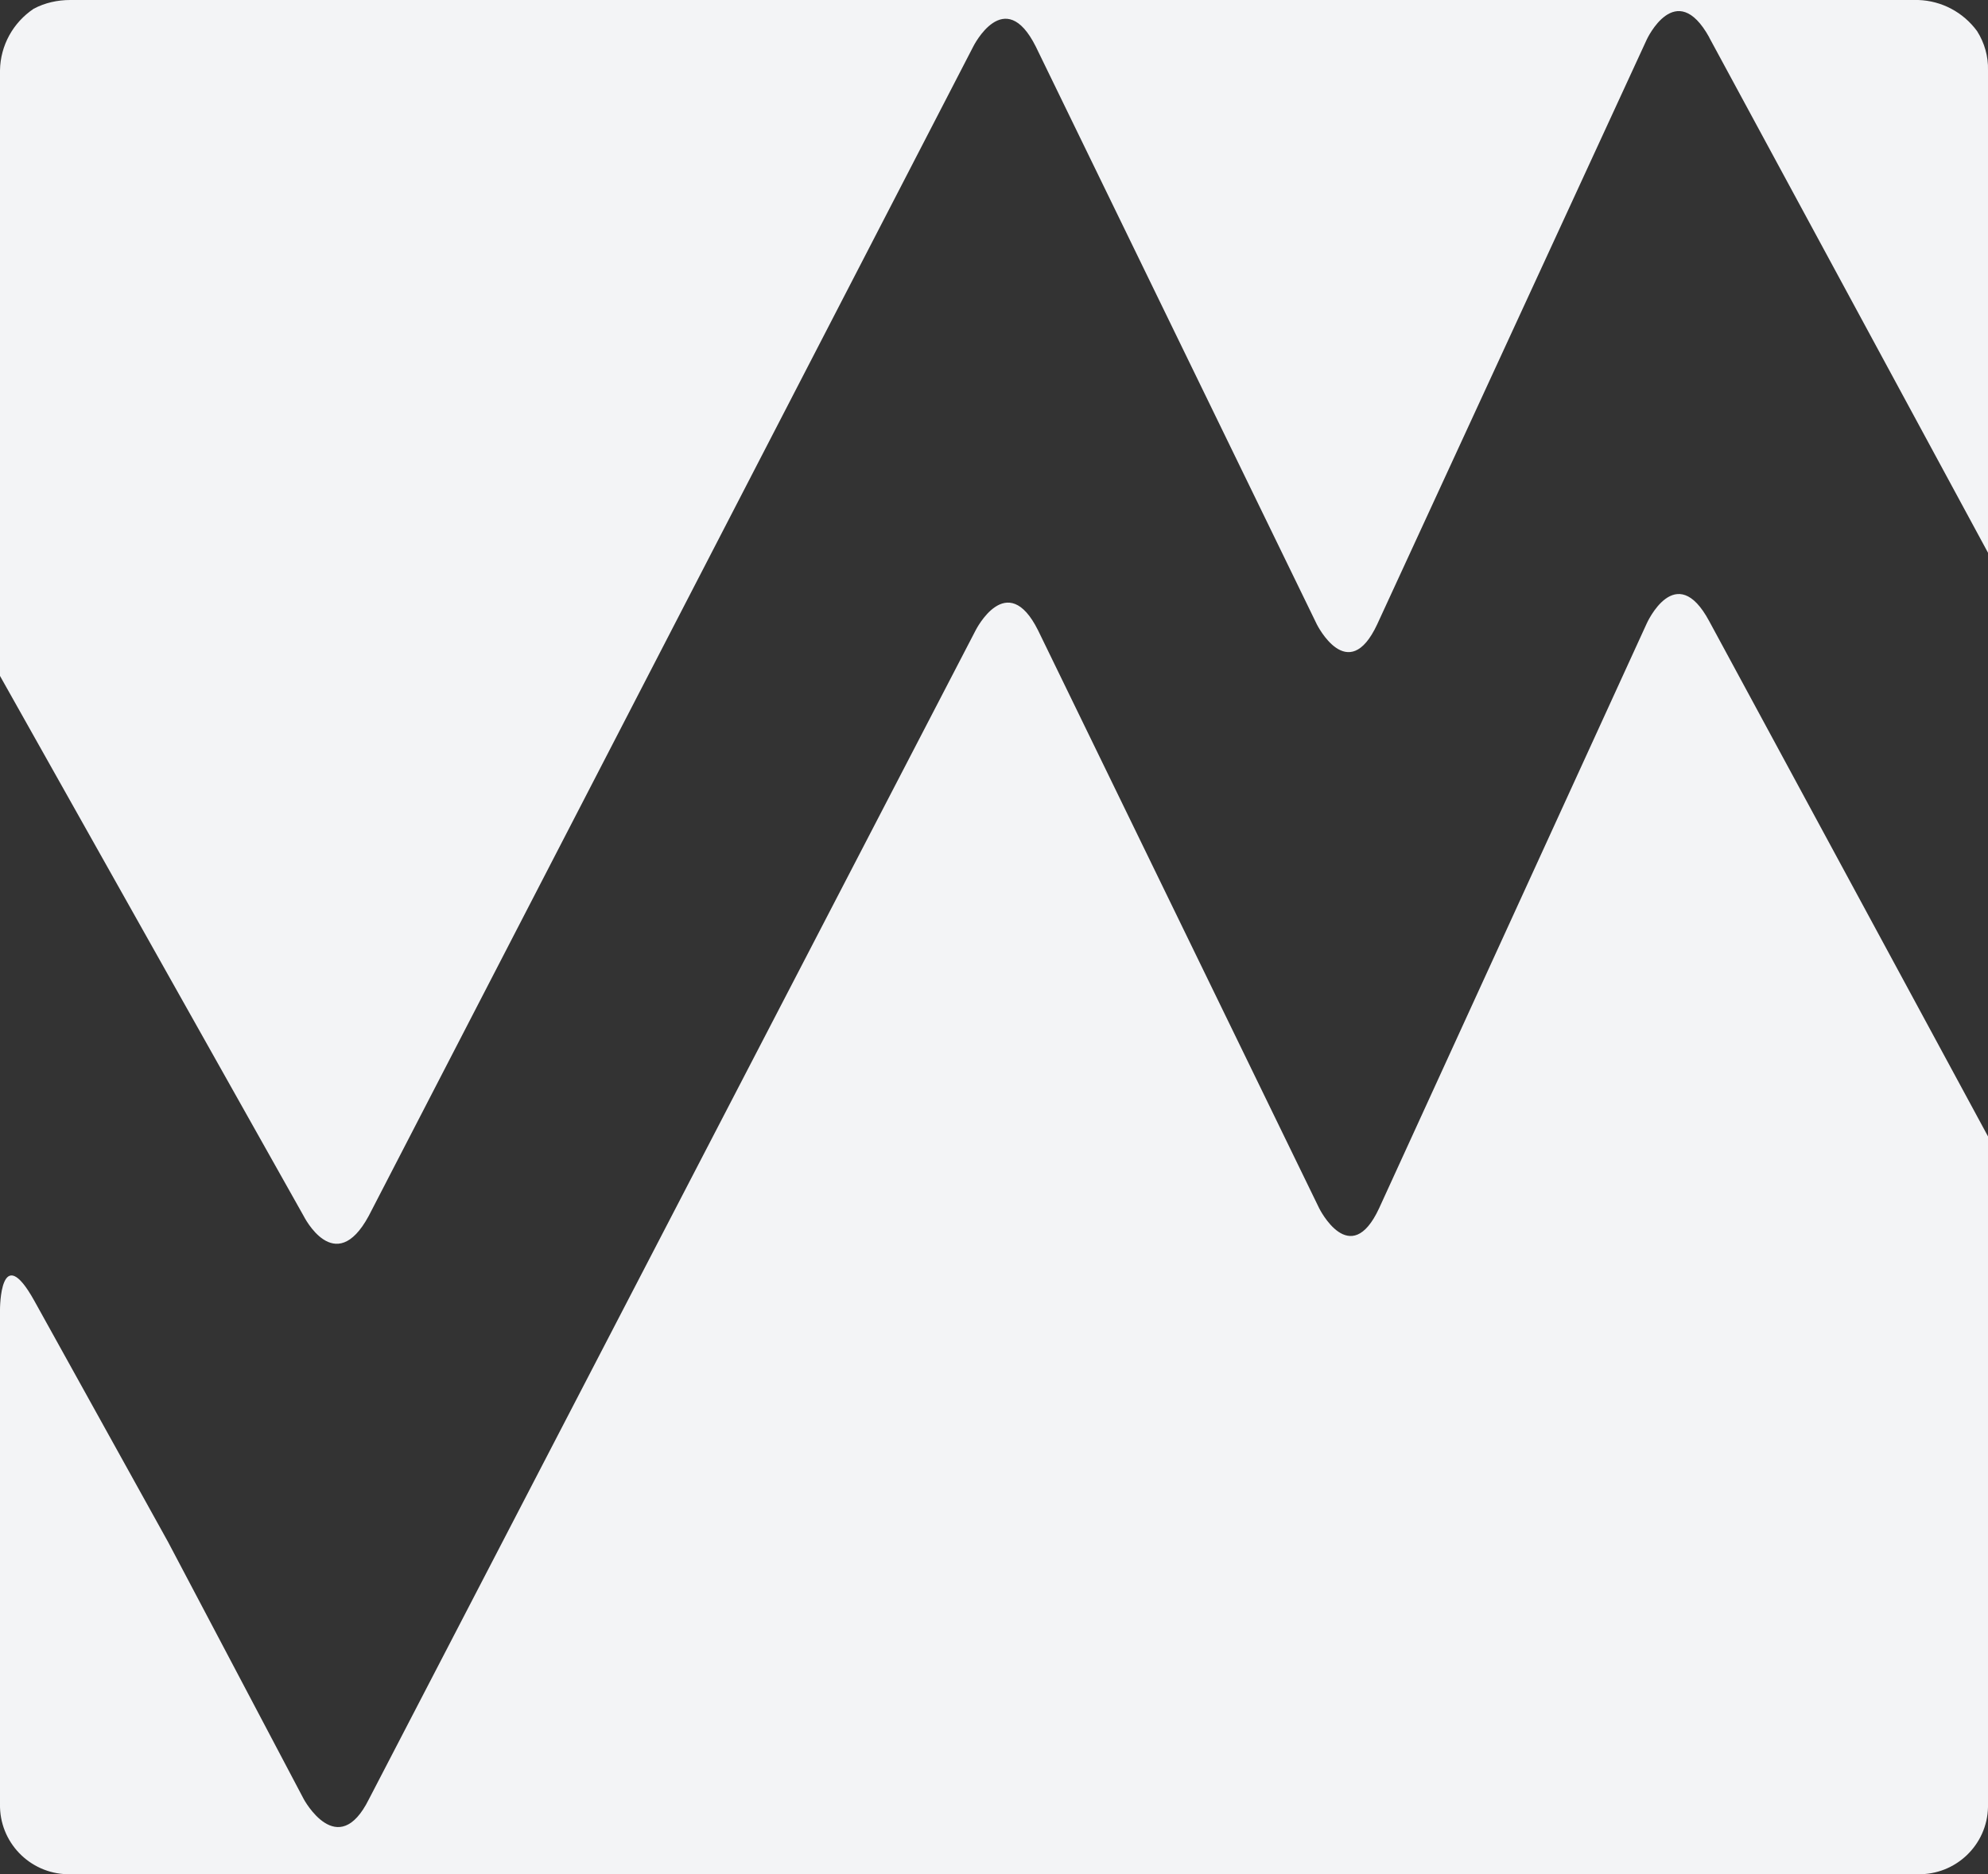
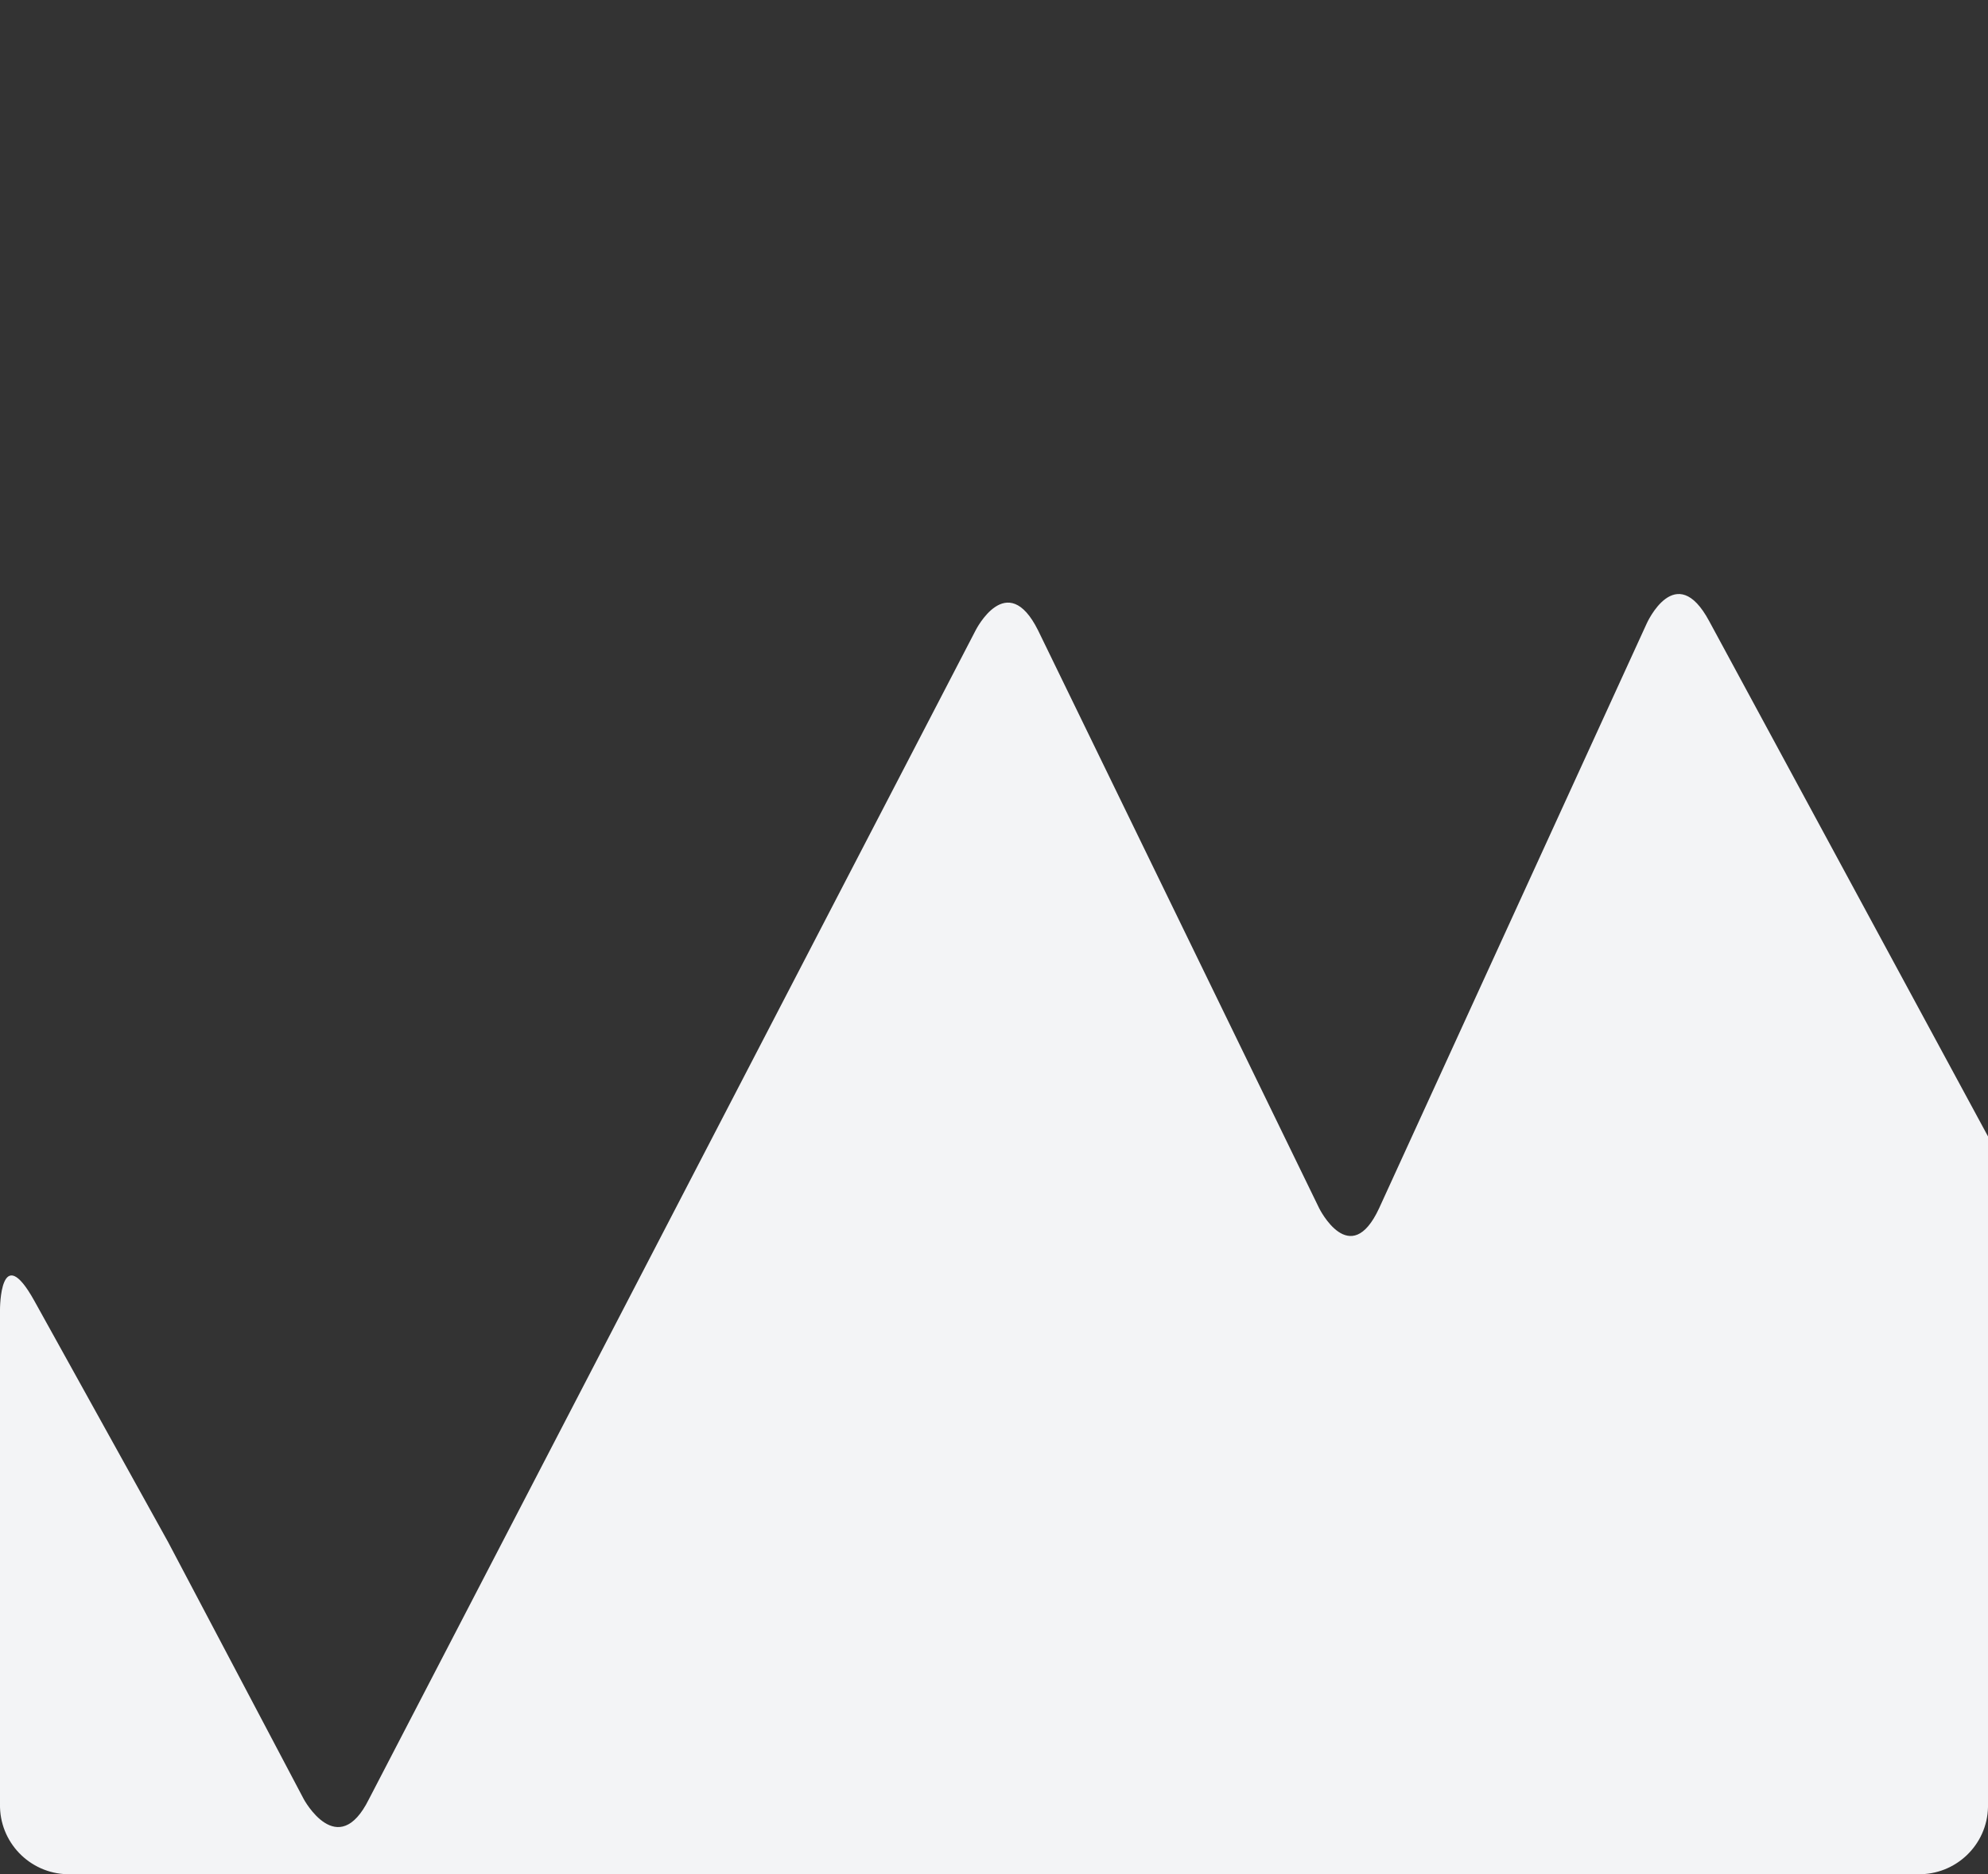
<svg xmlns="http://www.w3.org/2000/svg" id="Ebene_1" data-name="Ebene 1" viewBox="0 0 102.13 96.3">
  <rect x="0" y="0" width="102.13" height="96.3" fill="#333333" stroke="none" />
  <defs>
    <style> .cls-1 { fill: #f3f4f6; stroke-width: 0px; } </style>
  </defs>
-   <path class="cls-1" d="m87.81,1.93l14.32,26.47V3.61c.02-.71-.18-1.41-.56-2.01-.71-.97-1.82-1.56-3.02-1.6H3.61c-.65,0-1.3.14-1.88.45C.67,1.16.02,2.34,0,3.61v31.12l15.6,27.75s1.6,3.21,3.34,0L50,2.39s1.6-3.21,3.21,0l14.44,29.69s1.6,3.21,3.1,0l13.85-30.05s1.49-3.21,3.21-.11h0Z" />
  <path class="cls-1" d="m0,67.28v25.41c-.04,1.95,1.51,3.57,3.47,3.61h95.05c1.95.04,3.57-1.5,3.61-3.45v-34.46l-14.32-26.47c-1.72-3.21-3.21.11-3.21.11l-13.75,30.05c-1.49,3.21-3.08,0-3.08,0l-14.44-29.69c-1.6-3.21-3.21,0-3.21,0l-31.17,60.06c-1.6,3.21-3.34,0-3.34,0l-6.98-13.23-6.87-12.39C0,63.67,0,67.28,0,67.28Z" />
</svg>